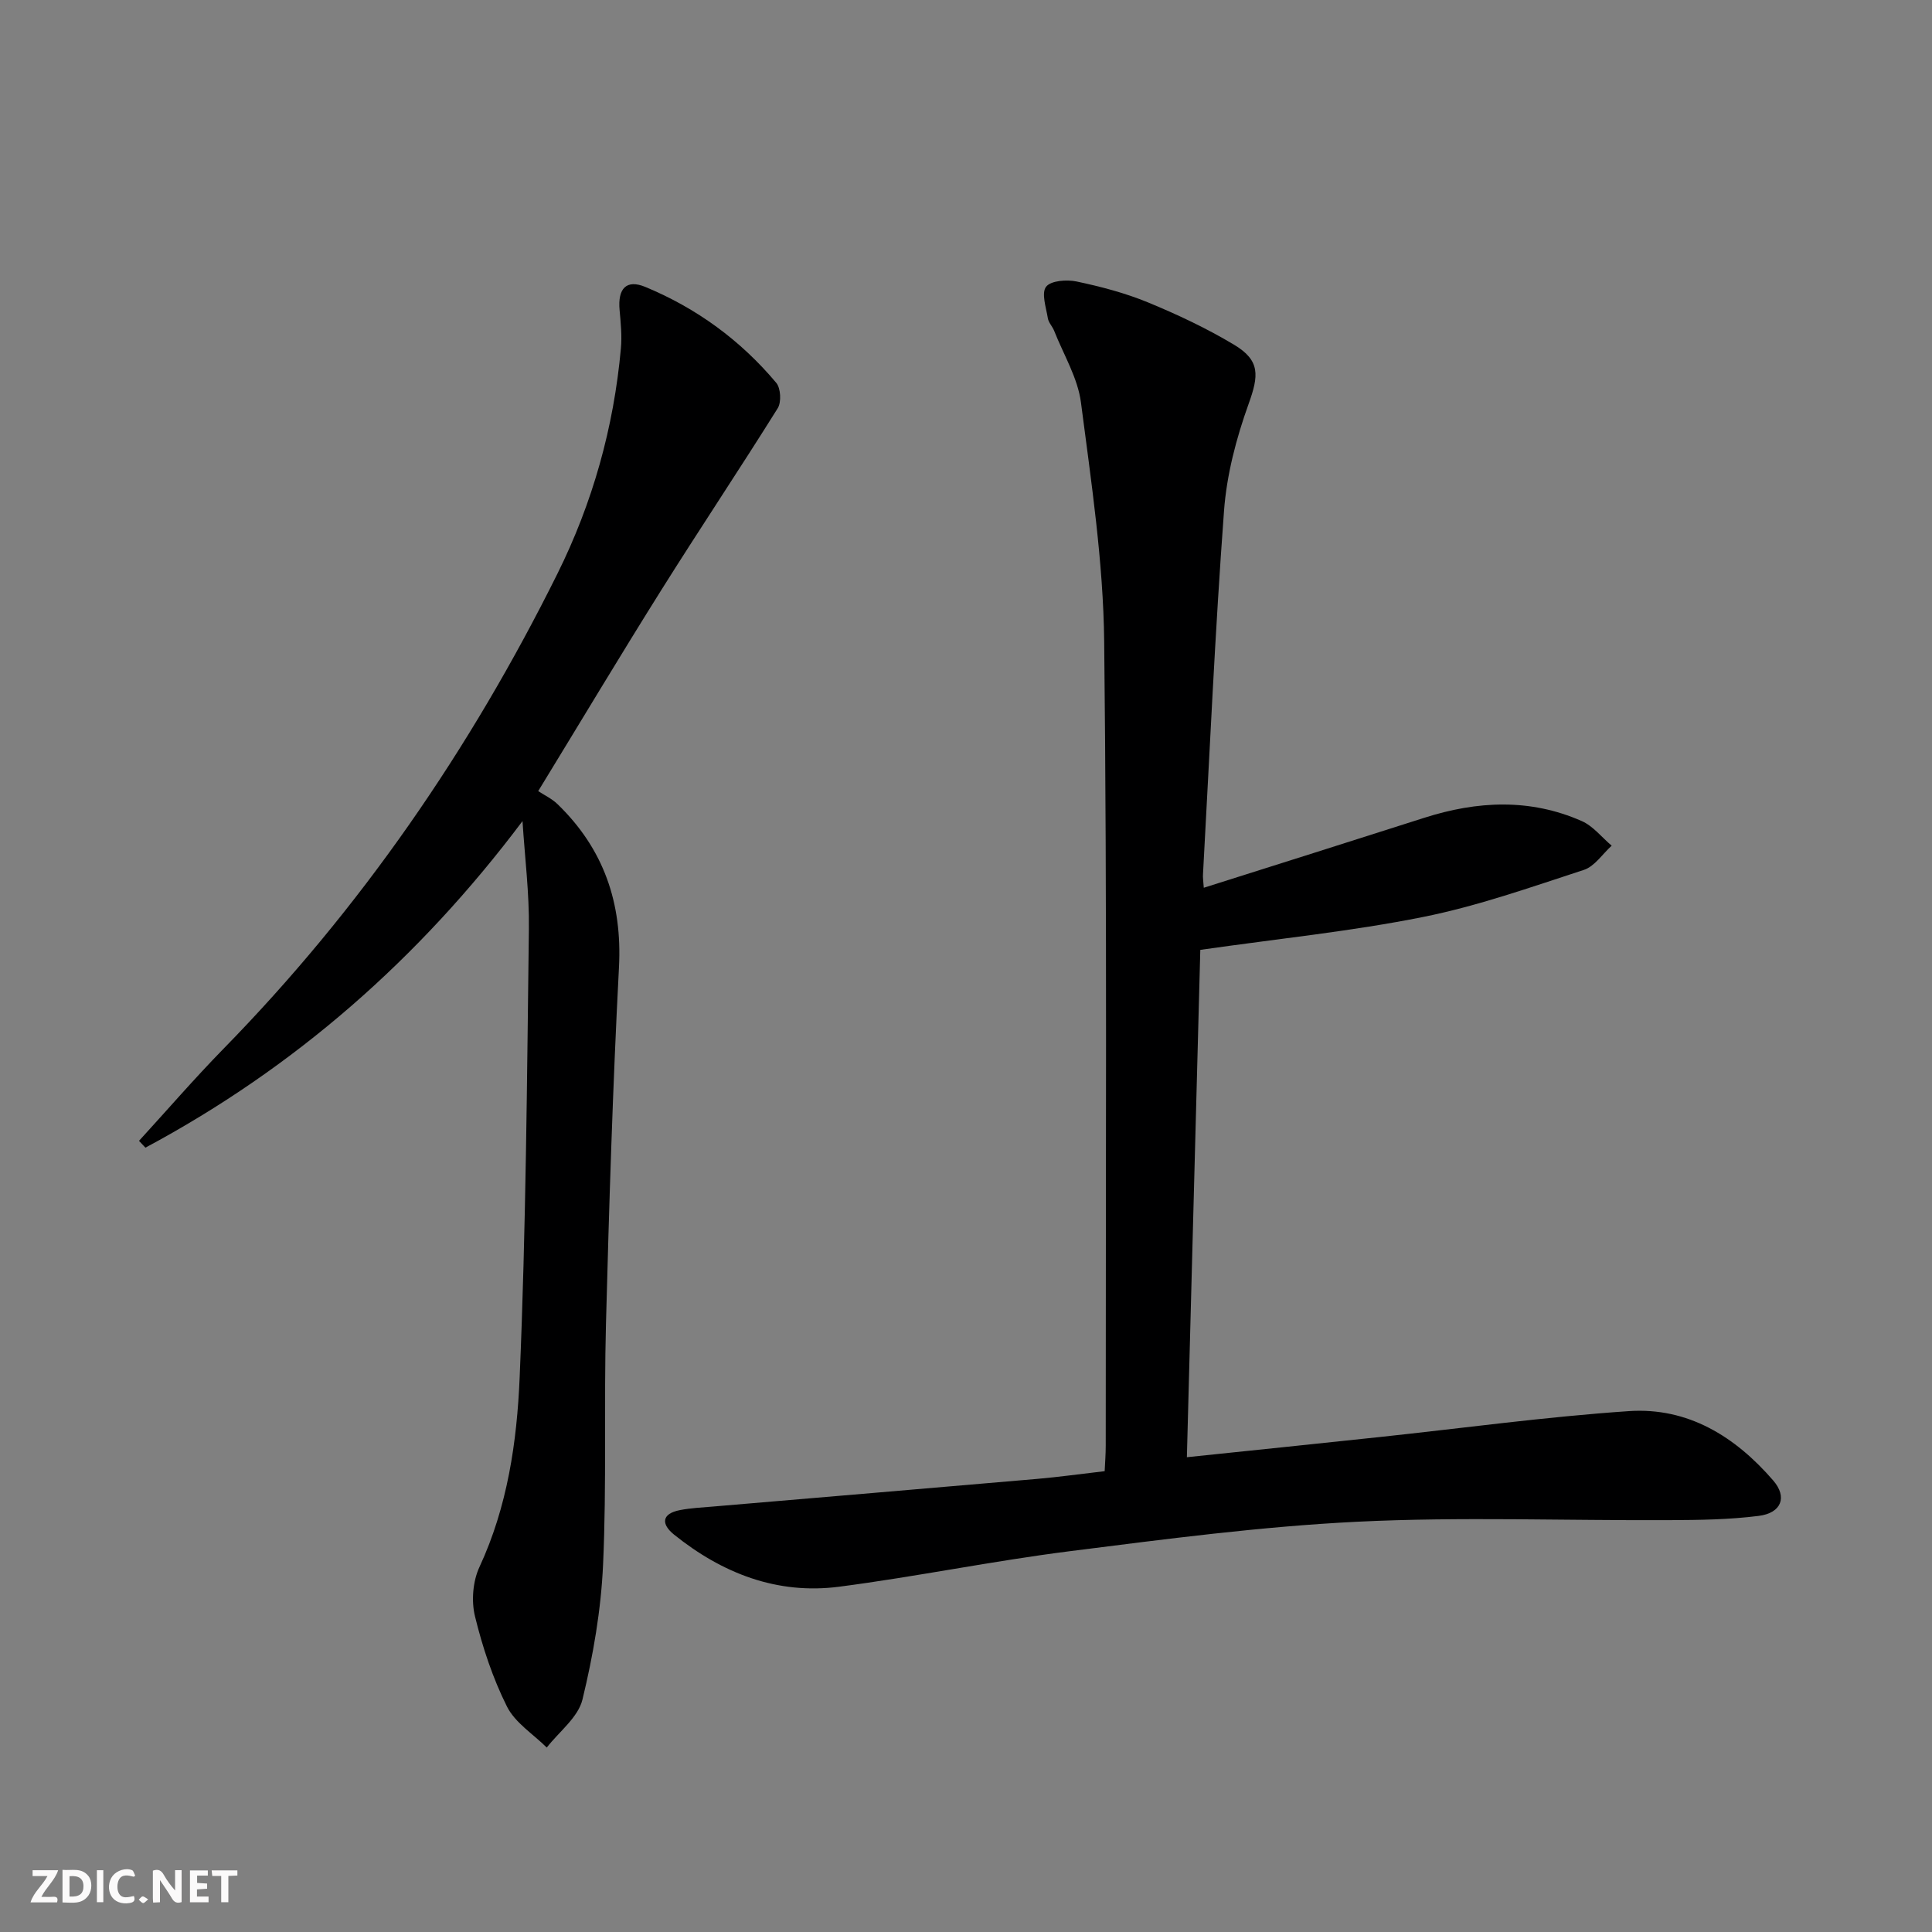
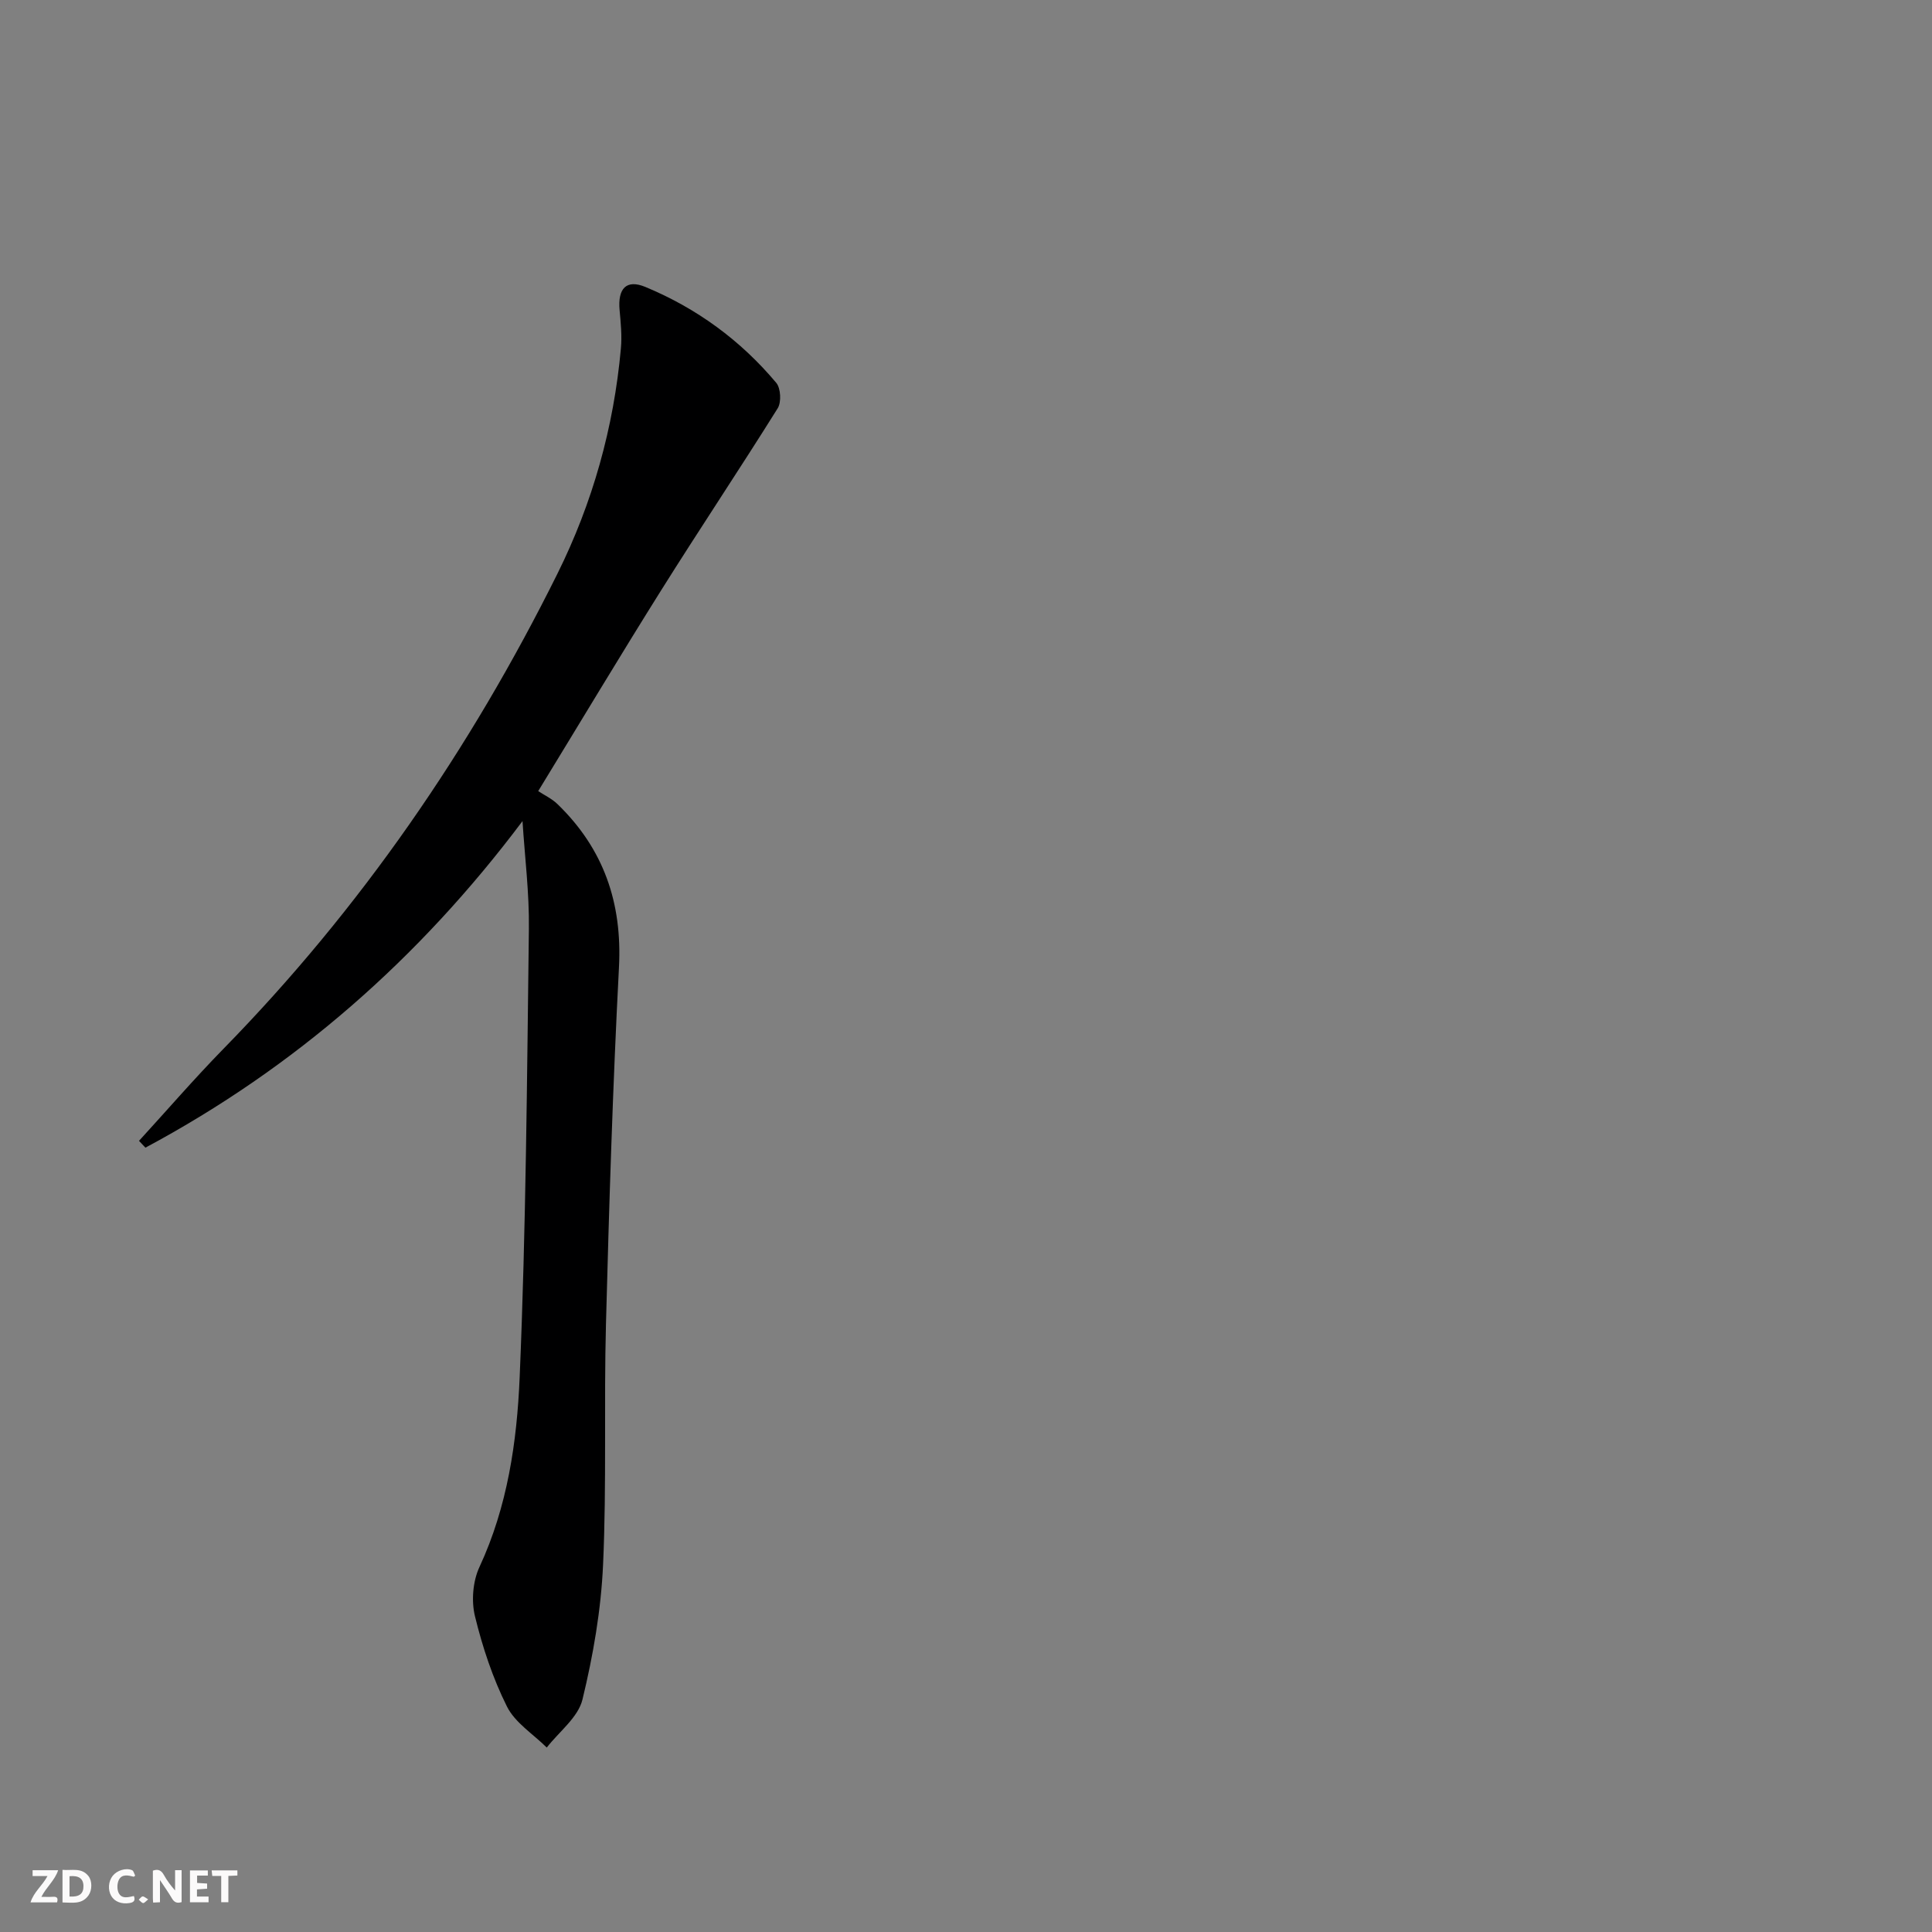
<svg xmlns="http://www.w3.org/2000/svg" enable-background="new 0 0 400 400" viewBox="0 0 400 400">
  <rect x="0" y="0" width="400" height="400" fill="#808080" stroke="none" />
  <g fill="#fbfafa">
    <path d="m37.59 393.81c-.92.31-1.52.05-2-.78-.7-1.2-1.52-2.34-2.47-3.78v4.59c-.55.03-.95.05-1.41.07-.03-.37-.06-.64-.06-.91 0-1.91 0-3.81 0-5.7 1.13-.41 1.77-.03 2.29.91.62 1.11 1.38 2.14 2.31 3.19v-4.2h1.35v6.61z" />
    <path d="m12.94 393.88v-6.75c1.9.19 3.93-.54 5.37 1.29.8 1.01.78 2.88.03 3.97-1.37 1.97-3.4 1.51-5.4 1.49m1.45-1.22c2.04.12 2.92-.58 2.89-2.21-.03-1.51-.98-2.19-2.89-2z" />
    <path d="m11.81 393.87h-5.49c.68-2.18 2.47-3.48 3.51-5.45h-3.08v-1.21h5.29c-.71 2.13-2.44 3.48-3.47 5.51.86 0 1.63.04 2.39-.01.79-.05 1.14.21.85 1.16" />
    <path d="m39.33 393.86v-6.61h3.7v1.07h-2.22v1.52c.68.04 1.34.09 2.07.13v1.07c-.72.05-1.38.09-2.1.14v1.48h2.4v1.19h-3.85z" />
    <path d="m27.71 388.56c-1.15-.3-2.46-.61-3.1.64-.37.73-.41 1.93-.06 2.67.63 1.35 1.99.93 3.17.68.35.94-.01 1.32-.93 1.46-1.62.25-3.05-.27-3.76-1.48-.73-1.25-.6-3.03.31-4.17.88-1.11 2.71-1.7 4-1.16.32.13.44.74.65 1.12-.1.08-.19.16-.28.24" />
    <path d="m49.15 387.24v1.07c-.59.02-1.17.05-1.87.08v5.44h-1.48v-5.44h-1.85c-.05-.4-.08-.73-.13-1.15z" />
-     <path d="m20.06 387.21h1.33v6.62h-1.33z" />
+     <path d="m20.06 387.21h1.33h-1.33z" />
    <path d="m30.68 393.25c-.49.38-.8.79-1.05.76-.32-.05-.6-.45-.9-.7.26-.24.51-.64.8-.67.29-.04.62.3 1.15.61" />
  </g>
-   <path d="m249.23 183.8c15.63-4.95 30.65-9.68 45.64-14.48 10.97-3.51 21.91-4.05 32.61.67 2.36 1.04 4.15 3.37 6.2 5.1-1.9 1.72-3.53 4.28-5.75 5.01-11.01 3.59-22.03 7.5-33.35 9.76-14.76 2.96-29.81 4.47-46.07 6.8-.9 33.97-1.83 69.27-2.78 105.04 13.91-1.45 26.93-2.79 39.94-4.18 17.18-1.83 34.32-4.19 51.54-5.36 12.27-.84 22.08 5.28 29.94 14.39 2.92 3.39 1.7 6.7-3.03 7.3-6.06.77-12.24.85-18.37.88-21.6.11-43.23-.73-64.78.33-19.88.98-39.71 3.6-59.48 6.1-15.97 2.02-31.77 5.27-47.73 7.35-12.86 1.68-24.23-2.77-34.21-10.79-2.65-2.13-2.65-4.32 1.23-5.07 2.26-.44 4.59-.54 6.9-.74 22.35-1.91 44.7-3.78 67.05-5.72 4.47-.39 8.91-1.01 13.98-1.6.08-1.74.22-3.5.22-5.25-.02-55.5.3-111-.32-166.49-.18-16.53-2.68-33.07-4.81-49.52-.66-5.09-3.6-9.9-5.54-14.82-.36-.92-1.18-1.72-1.32-2.65-.36-2.21-1.37-5.17-.36-6.49.98-1.28 4.28-1.52 6.32-1.09 5.01 1.06 10.05 2.38 14.78 4.33 6.12 2.52 12.18 5.38 17.85 8.78 5.44 3.27 5.08 6.4 2.98 12.24-2.55 7.09-4.54 14.66-5.09 22.14-1.86 25.04-2.97 50.13-4.35 75.2-.06.69.06 1.34.16 2.83z" fill="#000001" />
  <path d="m108.18 170c-21.44 28.55-47.19 51.08-78.07 67.61-.44-.47-.89-.94-1.33-1.41 5.81-6.35 11.44-12.87 17.45-19.02 28.42-29.03 51.13-62.06 69.17-98.38 7.31-14.72 11.67-30.3 13.15-46.66.24-2.62-.03-5.31-.27-7.94-.41-4.47 1.4-6.43 5.34-4.79 10.61 4.4 19.72 11.05 27.1 19.86.93 1.11 1.08 4 .3 5.25-7.92 12.67-16.23 25.09-24.17 37.75-8.39 13.37-16.49 26.91-25.42 41.52 1.27.84 2.83 1.56 4 2.7 9.55 9.24 13.42 20.43 12.72 33.79-1.28 24.58-2.04 49.18-2.69 73.78-.44 16.62.15 33.27-.6 49.87-.42 9.38-2.05 18.82-4.27 27.95-.9 3.69-4.83 6.64-7.39 9.93-2.82-2.8-6.56-5.13-8.24-8.49-2.94-5.88-5.06-12.28-6.62-18.68-.78-3.18-.45-7.26.93-10.22 5.81-12.5 7.76-25.93 8.32-39.26 1.31-30.91 1.52-61.87 1.91-92.82.1-7.44-.85-14.89-1.32-22.34z" fill="#000001" />
</svg>